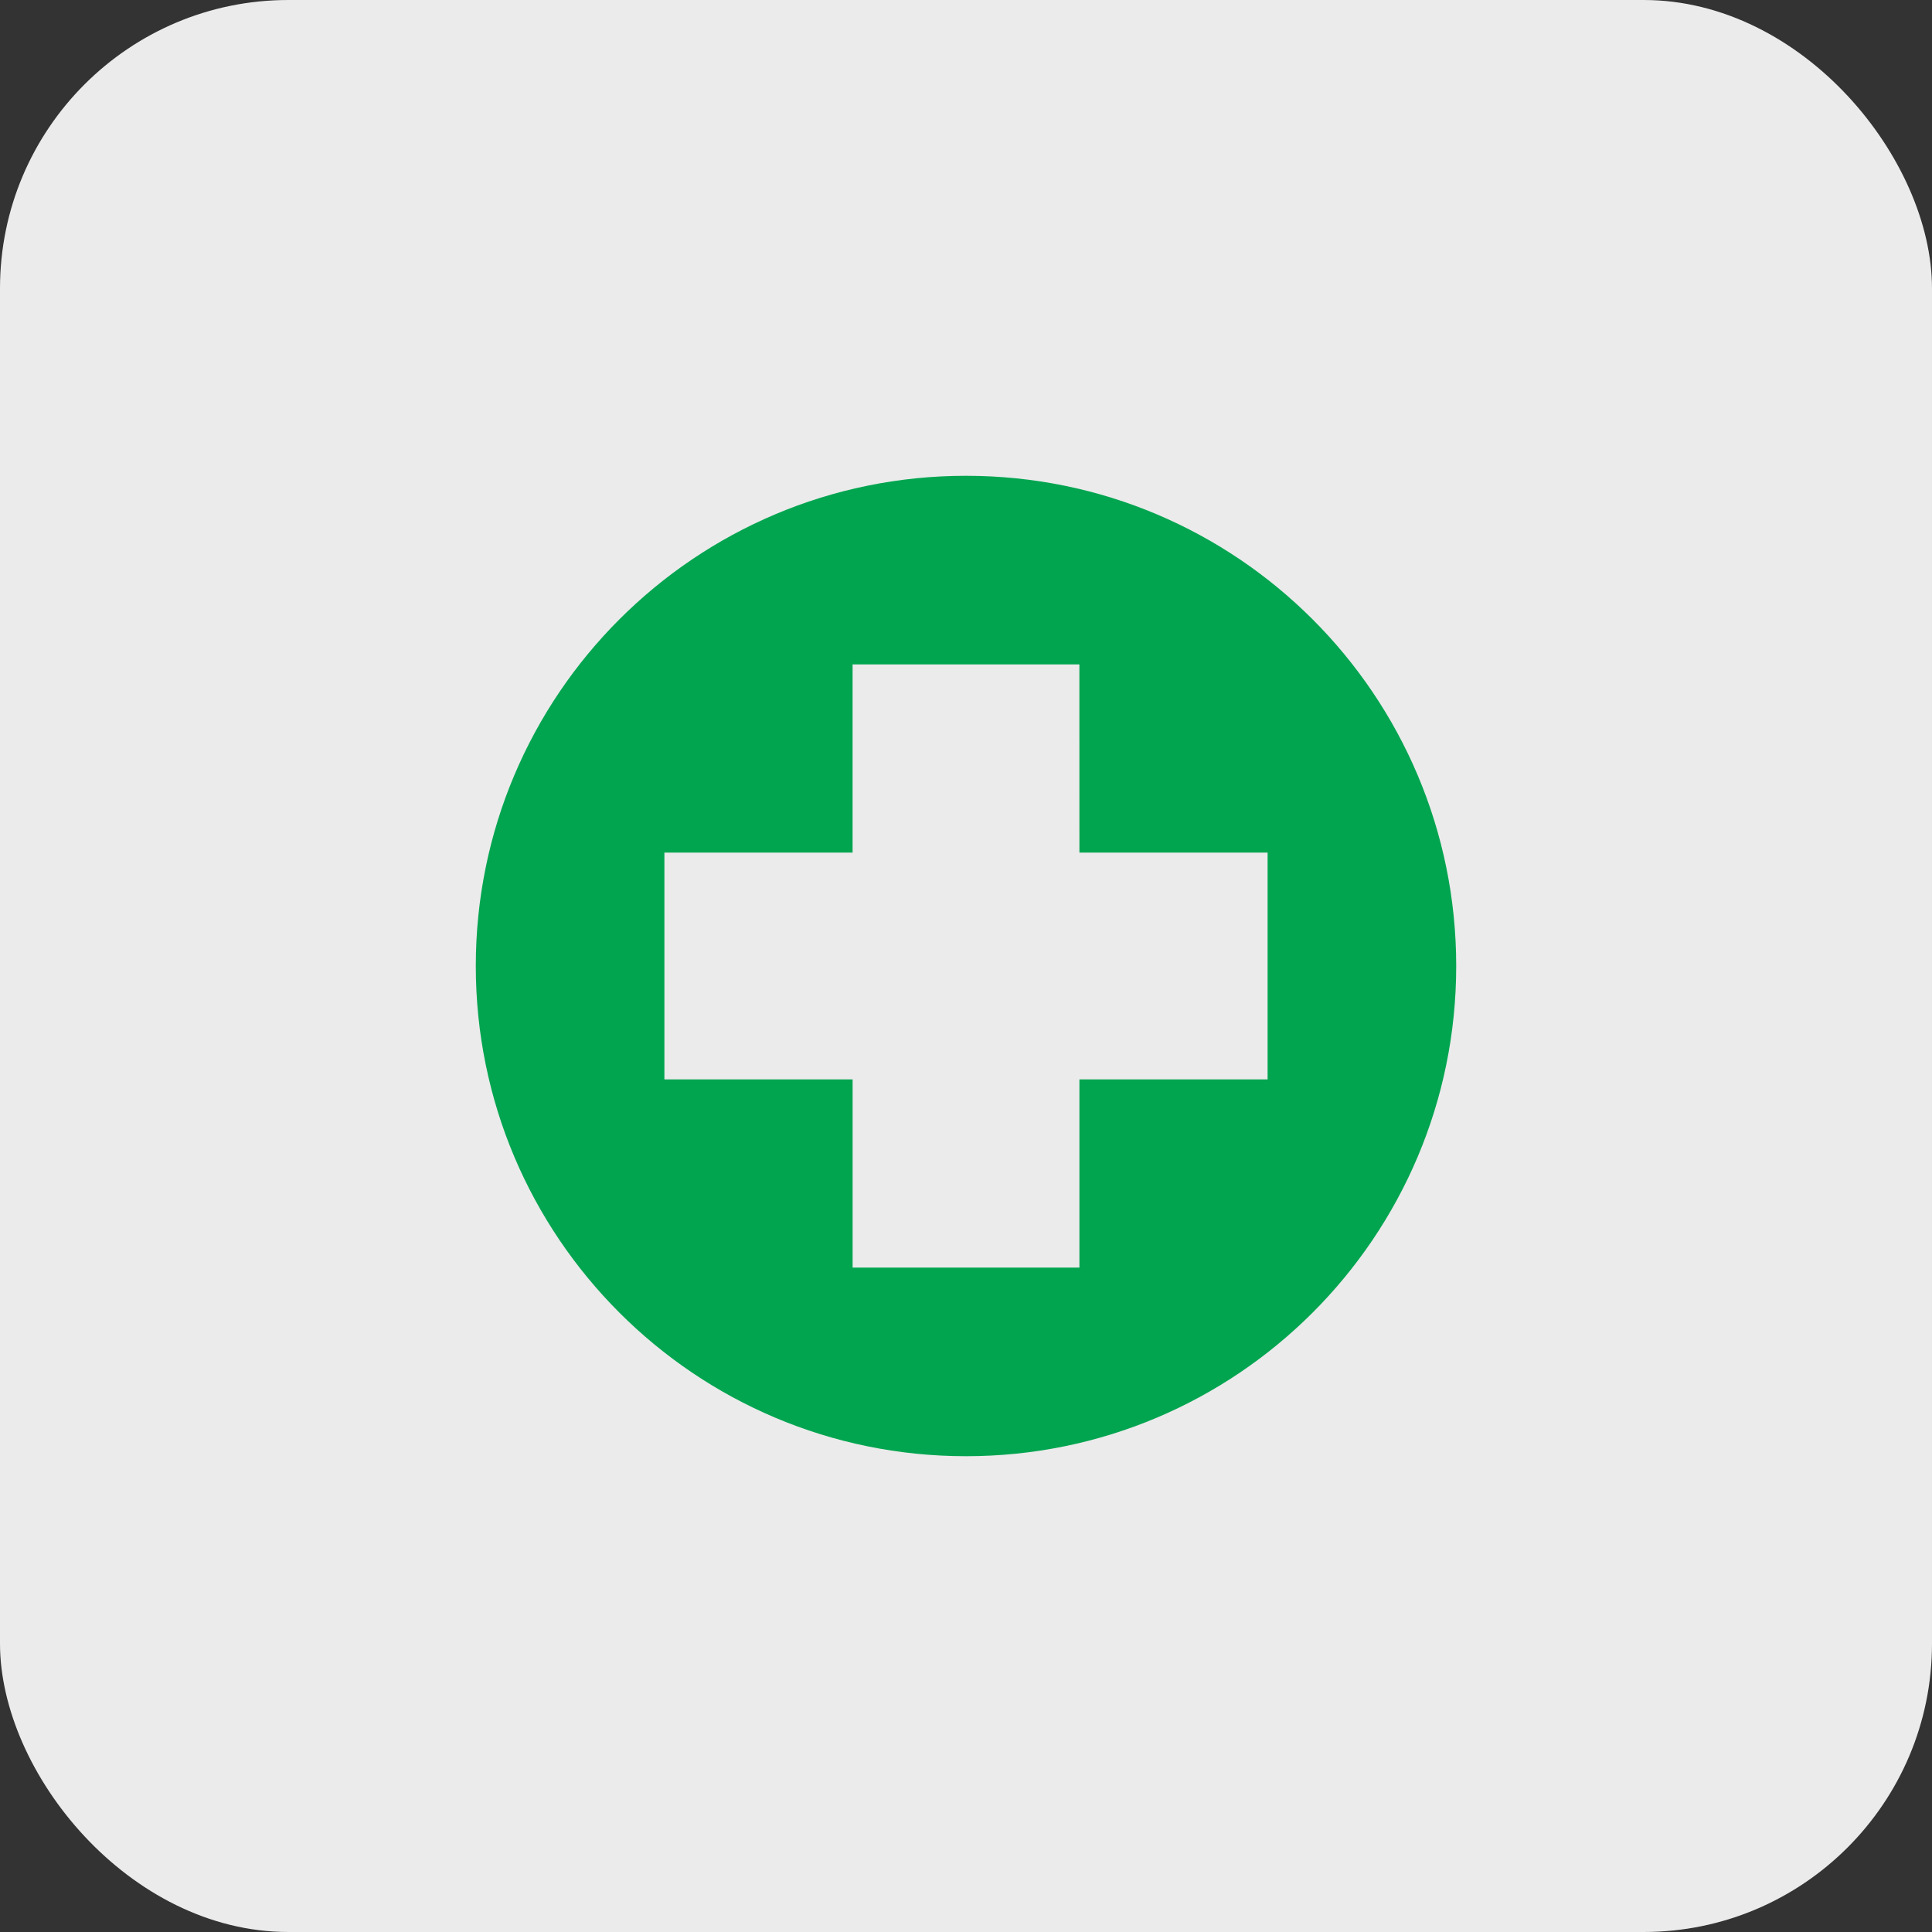
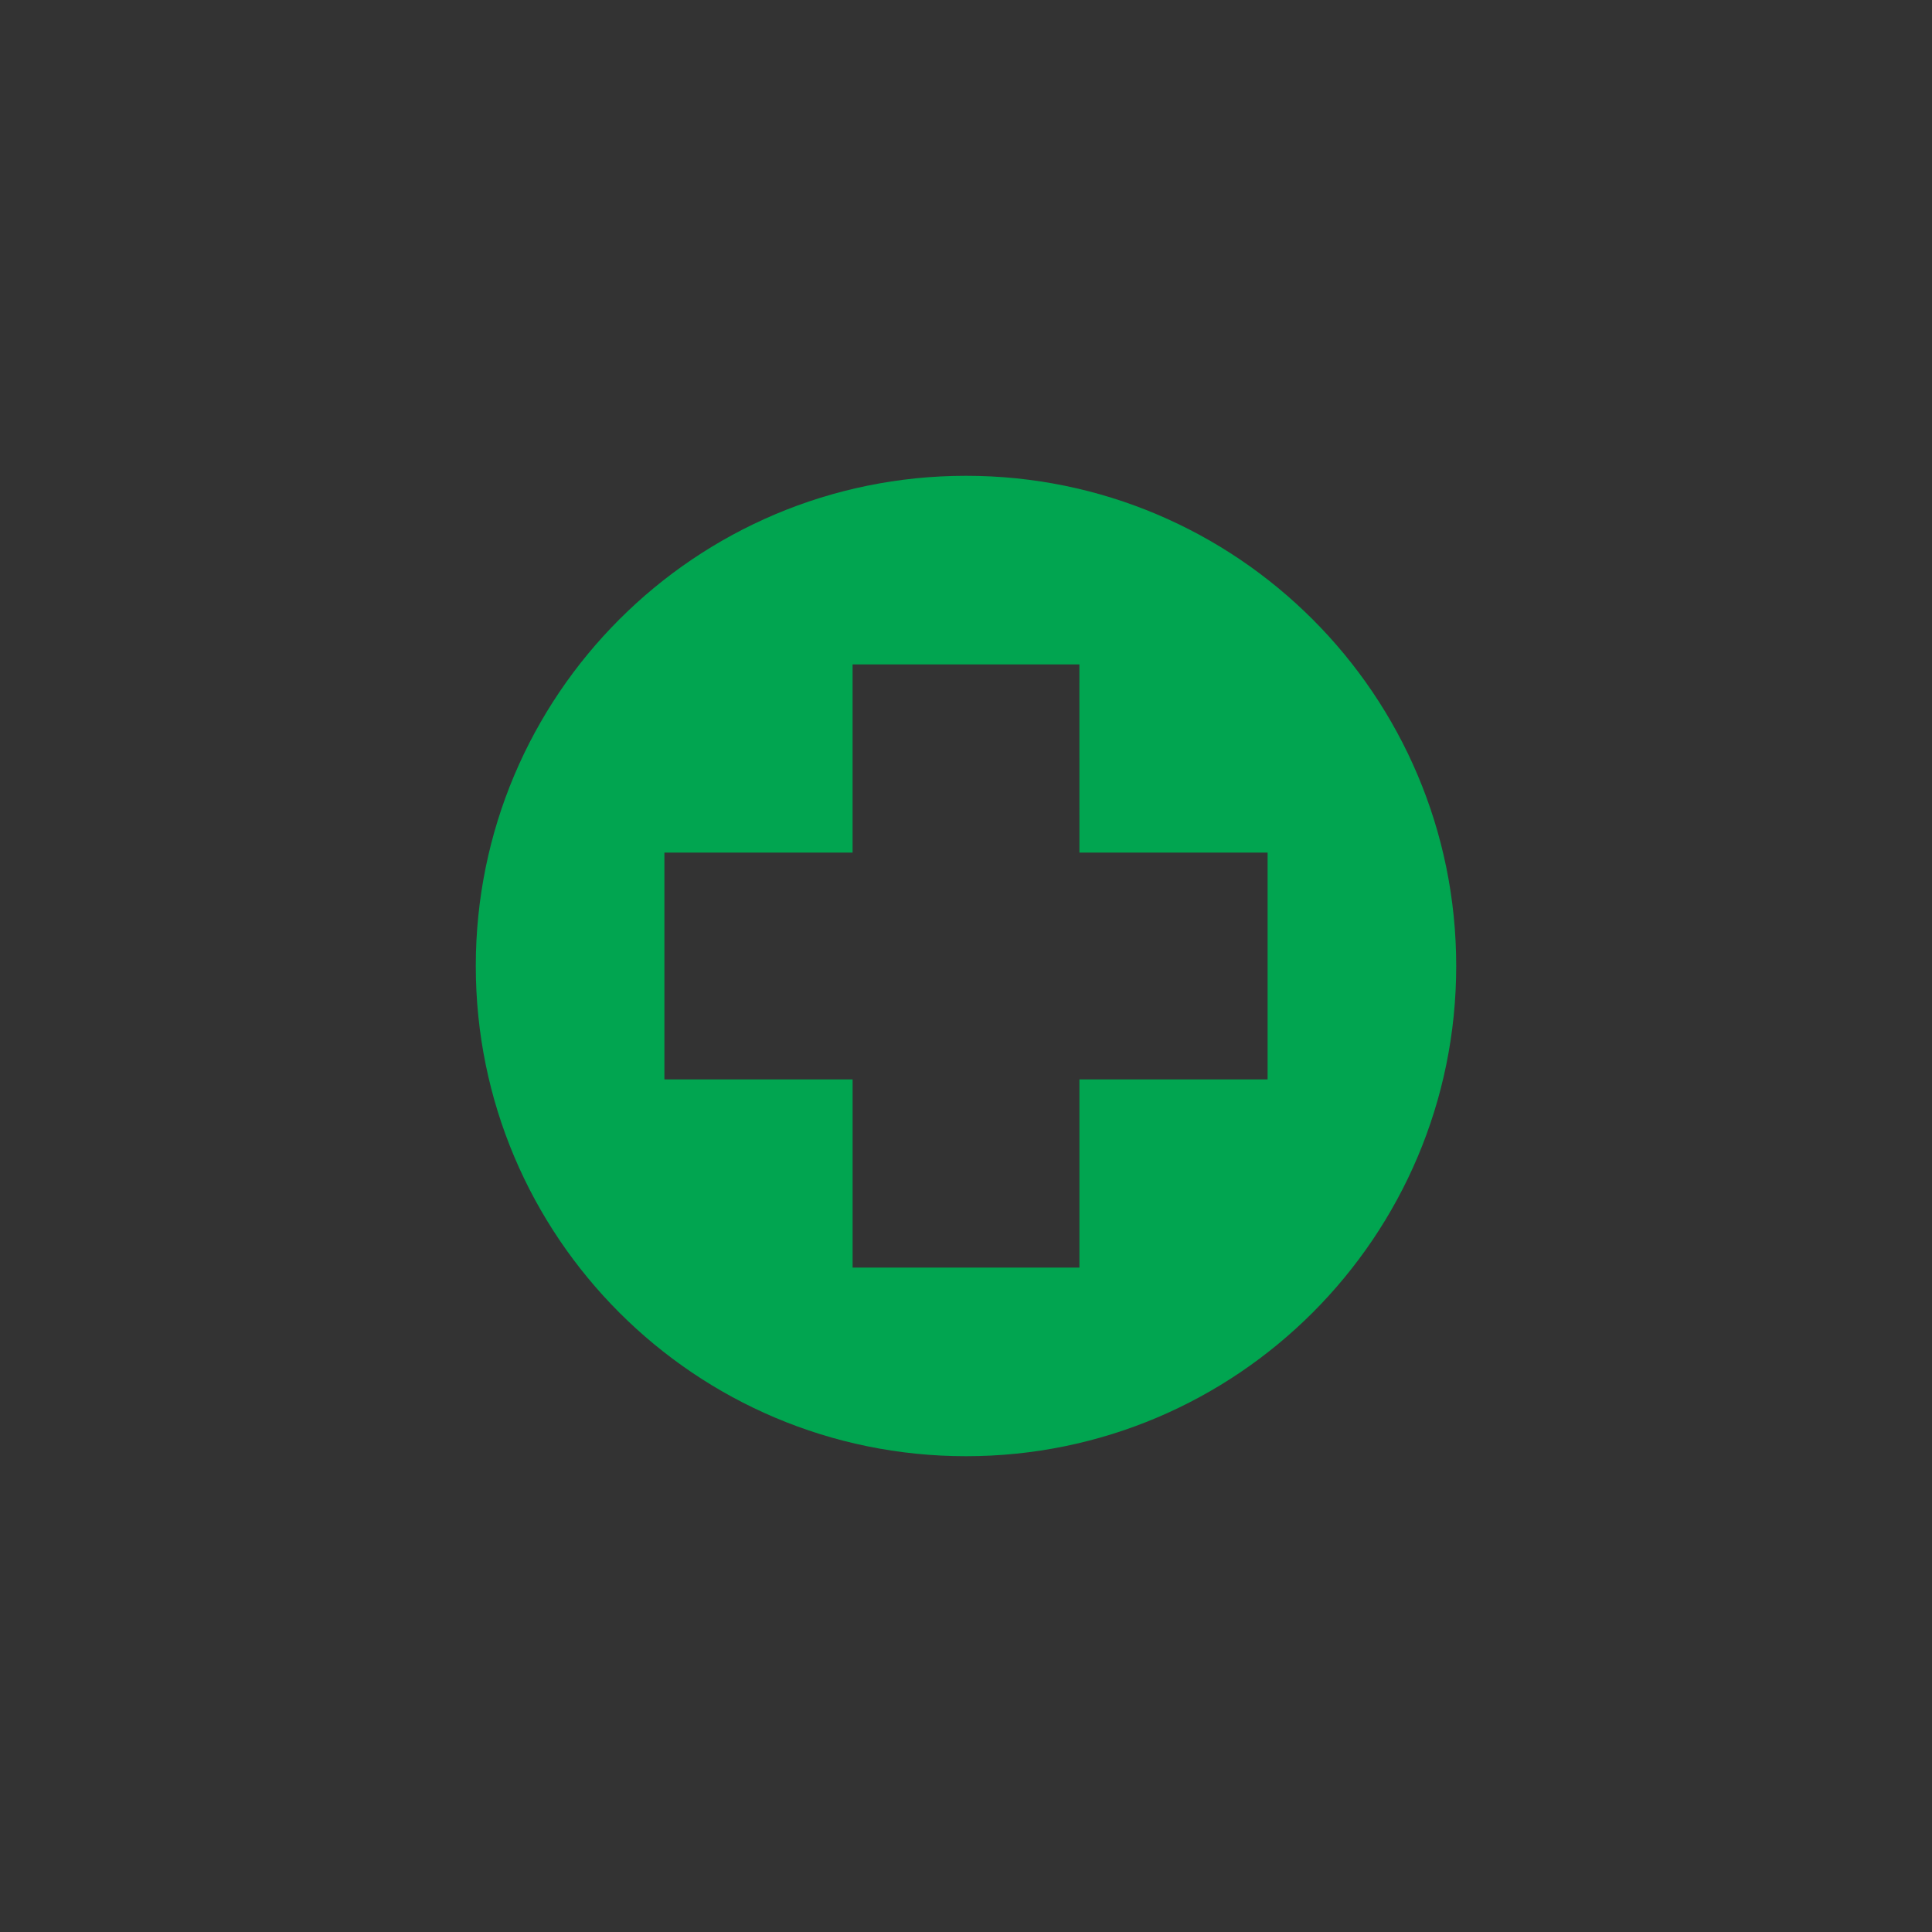
<svg xmlns="http://www.w3.org/2000/svg" width="67" height="67" viewBox="0 0 67 67" fill="none">
  <rect x="0" y="0" width="67" height="67" fill="#333333" stroke="none" />
-   <rect width="67" height="67" rx="10" fill="#EBEBEB" />
  <path fill-rule="evenodd" clip-rule="evenodd" d="M33.5 16.5C42.889 16.5 50.5 24.111 50.5 33.5C50.5 42.889 42.889 50.5 33.5 50.5C24.111 50.5 16.5 42.889 16.5 33.5C16.5 24.111 24.111 16.5 33.5 16.5ZM37.432 23.041L37.432 23.041H29.568L29.567 23.041V29.568L23.041 29.568V29.568L23.041 37.432H23.041H29.568L29.568 43.959L29.568 43.959H37.433V37.432L43.959 37.432L43.959 29.568H37.433L37.432 23.041Z" fill="#01A550" />
</svg>